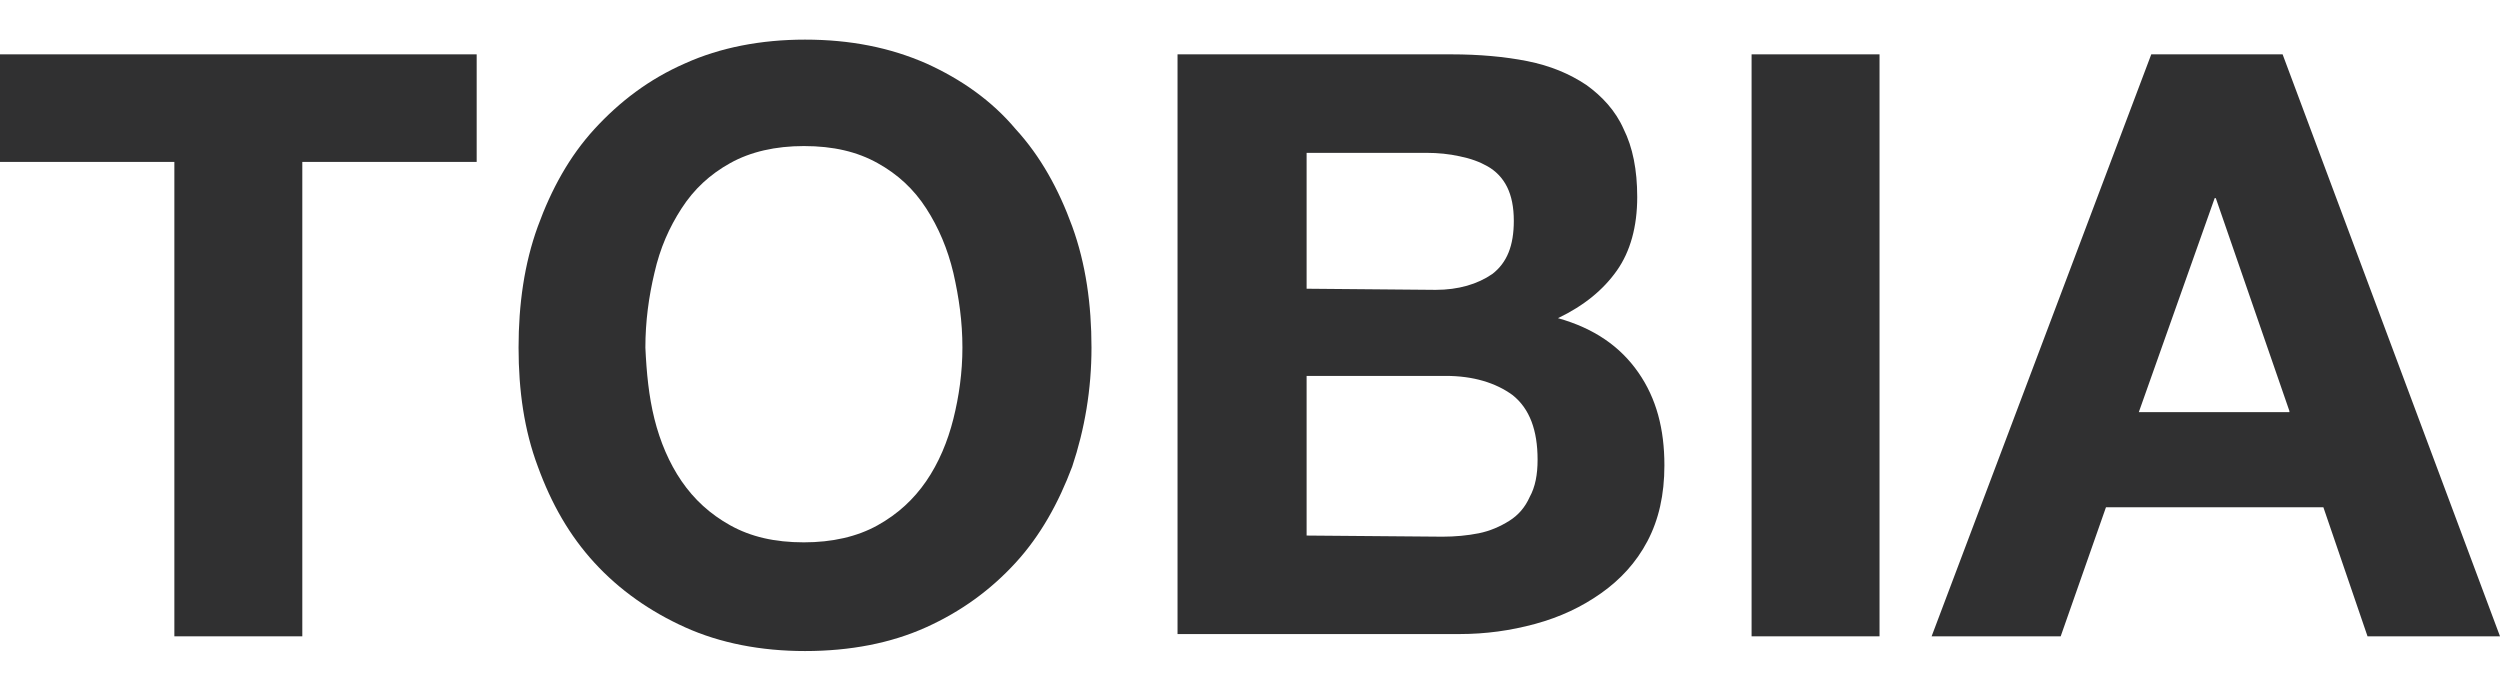
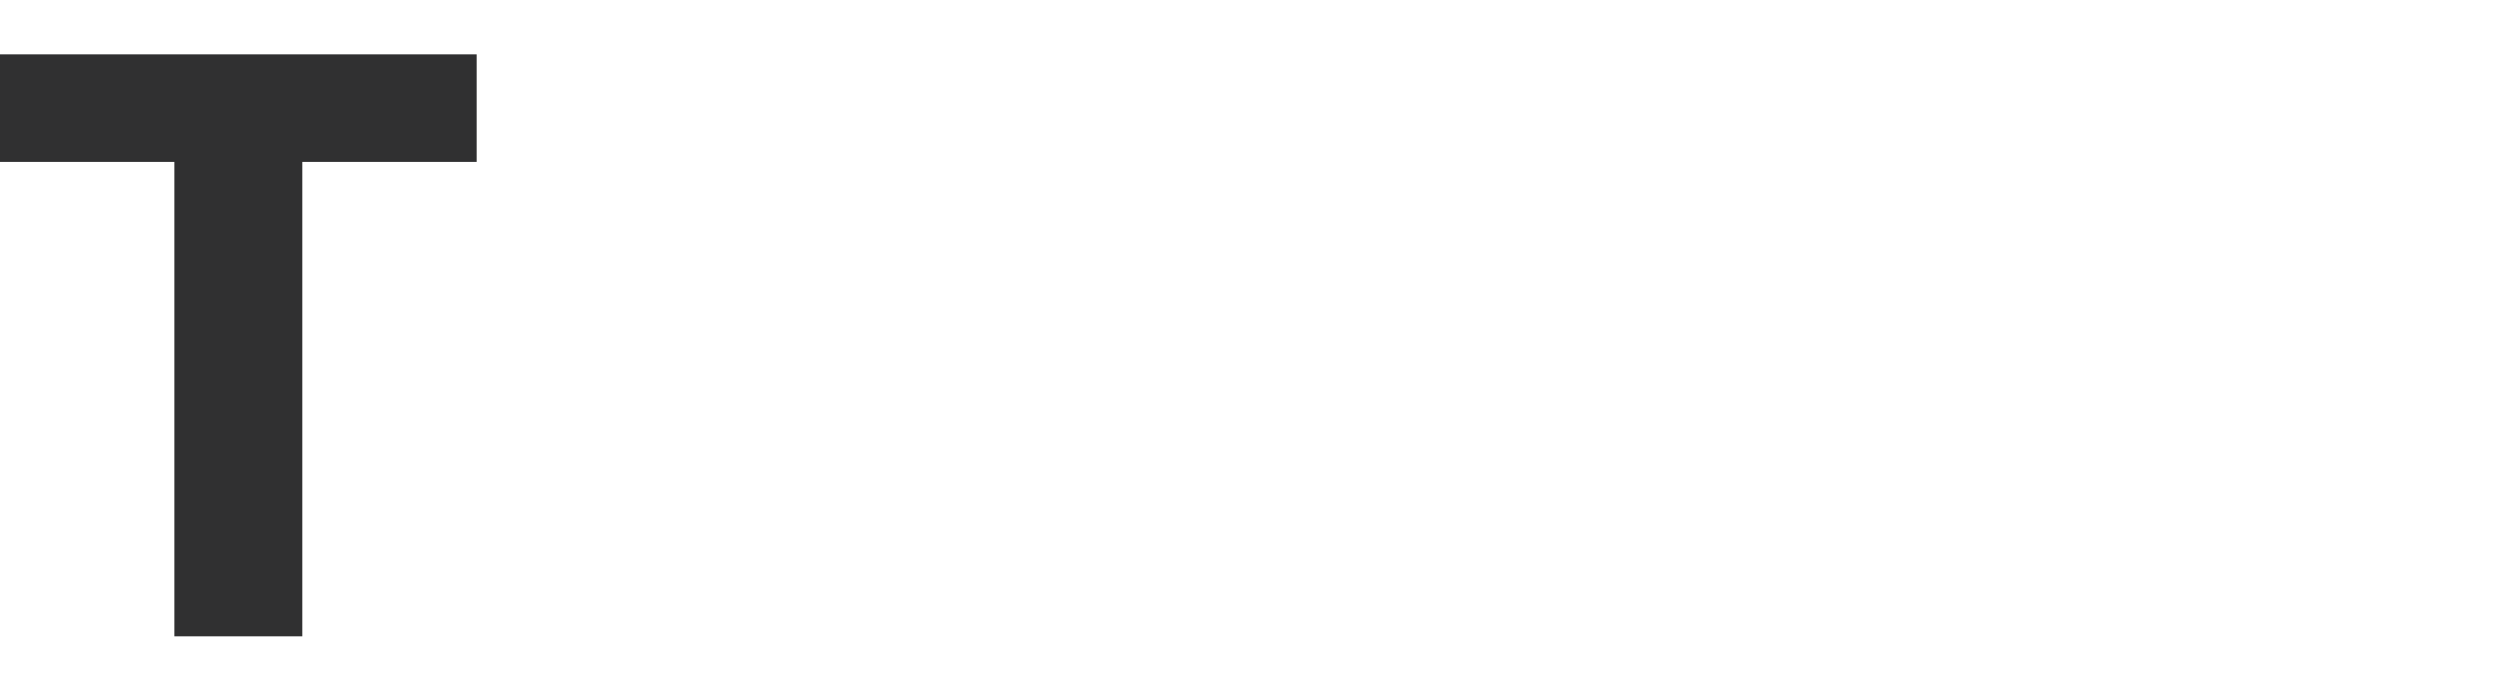
<svg xmlns="http://www.w3.org/2000/svg" version="1.1" id="Livello_1" x="0px" y="0px" viewBox="-183 390.9 220.8 61" style="enable-background:new -183 390.9 220.8 61;" xml:space="preserve">
  <style type="text/css">
	.st0{fill:#303031;}
</style>
  <g id="XMLID_37_">
    <path id="XMLID_38_" class="st0" d="M-183,405.2v-9.5h42.1v9.5h-15.4v41.9h-11.3v-41.9H-183z" />
-     <path id="XMLID_42_" class="st0" d="M-135.5,410.9c1.2-3.3,2.8-6.2,5-8.6s4.8-4.4,8-5.8c3.1-1.4,6.7-2.1,10.6-2.1   c4,0,7.5,0.7,10.7,2.1c3.1,1.4,5.8,3.3,7.9,5.8c2.2,2.4,3.8,5.3,5,8.6s1.7,6.9,1.7,10.7c0,3.7-0.6,7.2-1.7,10.5   c-1.2,3.2-2.8,6.1-5,8.5s-4.8,4.3-7.9,5.7s-6.7,2.1-10.7,2.1c-3.9,0-7.5-0.7-10.6-2.1s-5.8-3.3-8-5.7c-2.2-2.4-3.8-5.2-5-8.5   c-1.2-3.2-1.7-6.7-1.7-10.5C-137.2,417.8-136.7,414.2-135.5,410.9z M-125.2,427.9c0.5,2,1.3,3.9,2.4,5.5s2.5,2.9,4.3,3.9   s3.9,1.5,6.5,1.5c2.5,0,4.7-0.5,6.5-1.5s3.2-2.3,4.3-3.9c1.1-1.6,1.9-3.5,2.4-5.5s0.8-4.1,0.8-6.3c0-2.3-0.3-4.4-0.8-6.6   c-0.5-2.1-1.3-4-2.4-5.7s-2.5-3-4.3-4s-3.9-1.5-6.5-1.5c-2.5,0-4.7,0.5-6.5,1.5s-3.2,2.3-4.3,4c-1.1,1.7-1.9,3.5-2.4,5.7   c-0.5,2.1-0.8,4.3-0.8,6.6C-125.9,423.8-125.7,425.9-125.2,427.9z" />
-     <path id="XMLID_55_" class="st0" d="M-54.8,395.7c2.4,0,4.7,0.2,6.7,0.6s3.7,1.1,5.2,2.1c1.4,1,2.6,2.3,3.3,3.9   c0.8,1.6,1.2,3.6,1.2,6c0,2.6-0.6,4.8-1.8,6.5s-2.9,3.1-5.2,4.2c3.2,0.9,5.5,2.5,7.1,4.8s2.3,5,2.3,8.2c0,2.6-0.5,4.8-1.5,6.7   c-1,1.9-2.4,3.4-4.1,4.6c-1.7,1.2-3.6,2.1-5.8,2.7s-4.4,0.9-6.7,0.9H-79v-51.2H-54.8z M-56.2,416.5c2,0,3.7-0.5,5-1.4   c1.3-1,1.9-2.5,1.9-4.7c0-1.2-0.2-2.2-0.6-3c-0.4-0.8-1-1.4-1.7-1.8s-1.5-0.7-2.5-0.9c-0.9-0.2-1.9-0.3-2.9-0.3h-10.6v12   L-56.2,416.5L-56.2,416.5z M-55.6,438.3c1.1,0,2.2-0.1,3.2-0.3c1-0.2,1.9-0.6,2.7-1.1s1.4-1.2,1.8-2.1c0.5-0.9,0.7-2,0.7-3.3   c0-2.6-0.7-4.5-2.2-5.7c-1.5-1.1-3.5-1.7-5.9-1.7h-12.3v14.1L-55.6,438.3L-55.6,438.3z" />
-     <path id="XMLID_59_" class="st0" d="M-17,395.7v51.4h-11.3v-51.4H-17z" />
-     <path id="XMLID_75_" class="st0" d="M18.6,395.7l19.2,51.4H26.1l-3.9-11.4H3l-4,11.4h-11.4L7,395.7H18.6z M19.2,427.2l-6.5-18.8   h-0.1l-6.7,18.9h13.3V427.2z" />
  </g>
</svg>